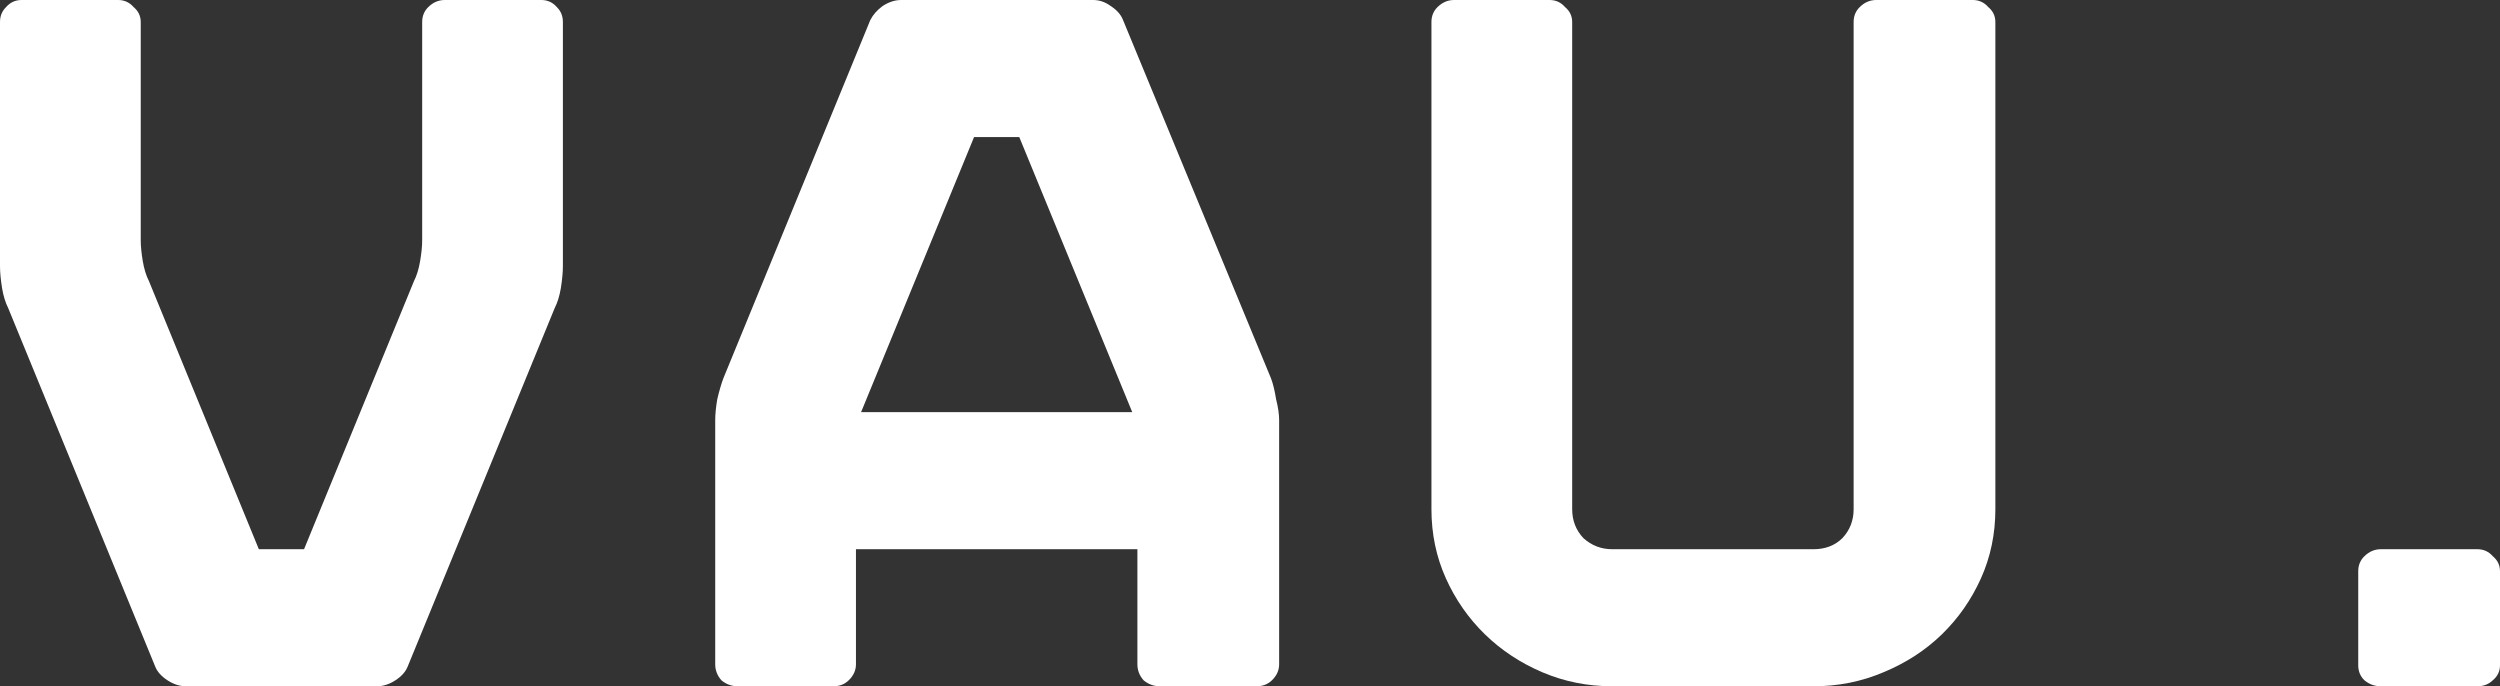
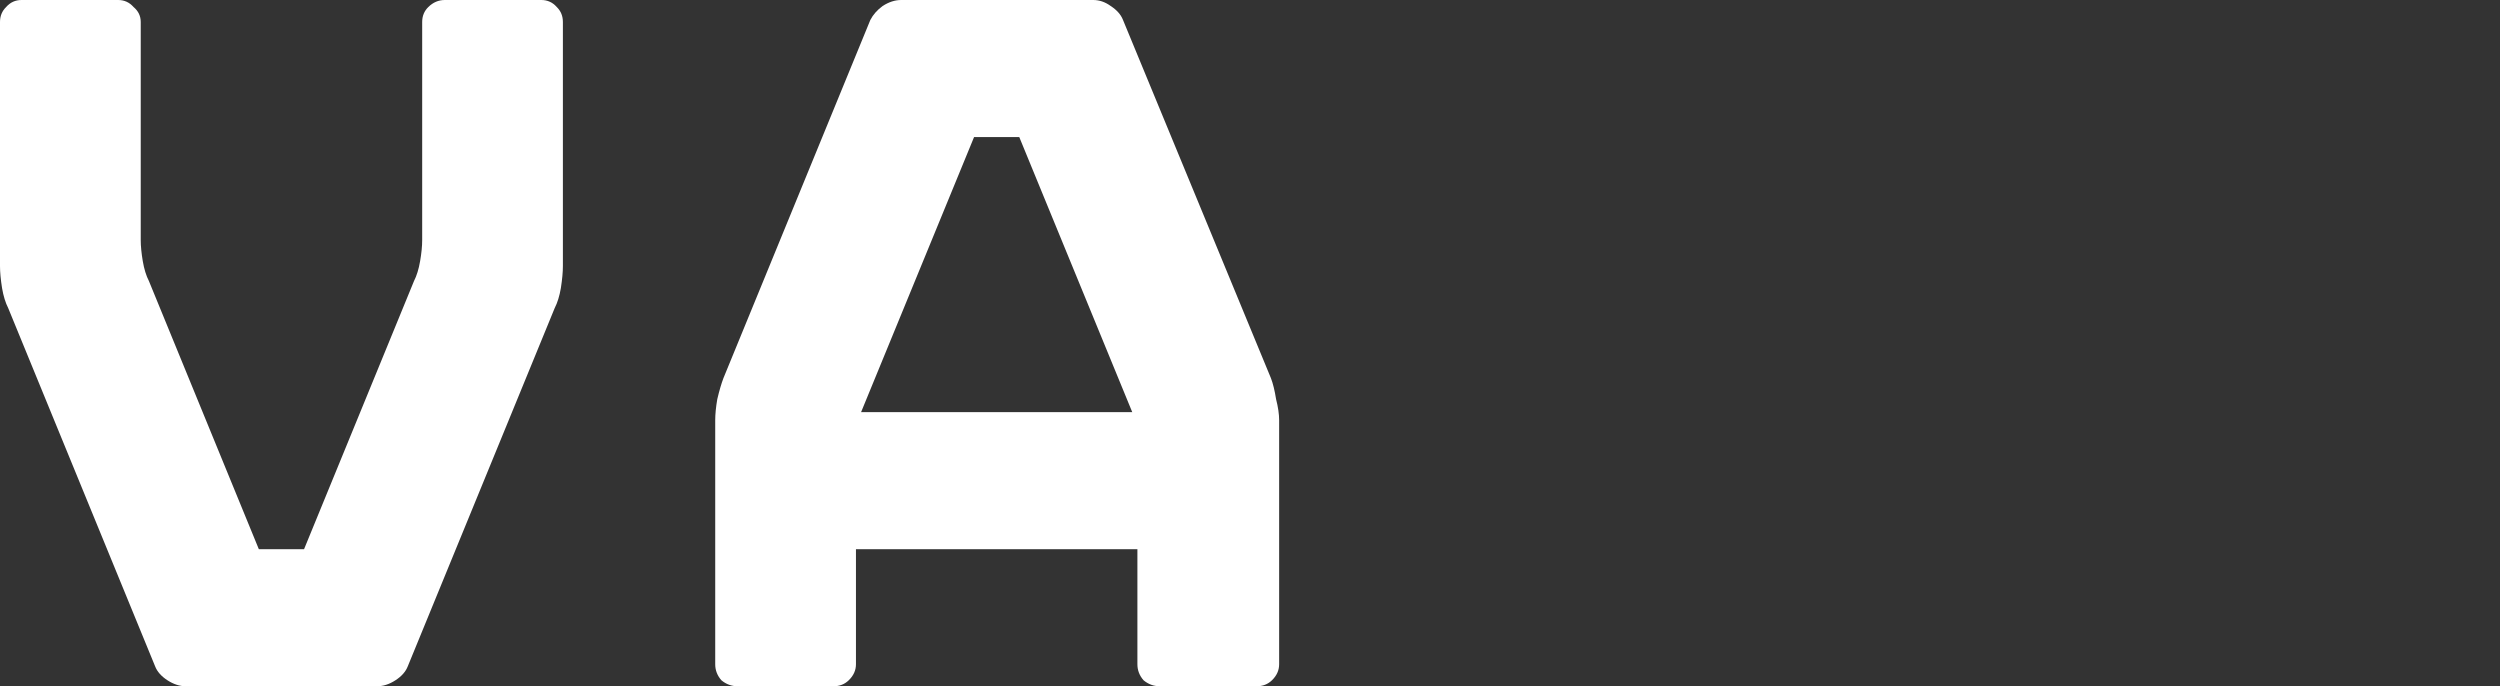
<svg xmlns="http://www.w3.org/2000/svg" width="102" height="28" viewBox="0 0 102 28" fill="none">
  <rect x="0" y="0" width="102" height="28" fill="#333333" stroke="none" />
  <path d="M15.381 28H7.586C7.334 28 7.083 27.918 6.831 27.755C6.58 27.592 6.412 27.401 6.328 27.184L0.335 12.571C0.224 12.354 0.14 12.082 0.084 11.755C0.028 11.401 0 11.102 0 10.857V0.898C0 0.653 0.084 0.449 0.251 0.286C0.419 0.095 0.629 0 0.88 0H4.82C5.071 0 5.281 0.095 5.448 0.286C5.644 0.449 5.742 0.653 5.742 0.898V9.796C5.742 10.041 5.77 10.326 5.825 10.653C5.881 10.98 5.965 11.252 6.077 11.469L10.561 22.408H12.405L16.89 11.469C17.001 11.252 17.085 10.98 17.141 10.653C17.197 10.326 17.225 10.041 17.225 9.796V0.898C17.225 0.653 17.309 0.449 17.476 0.286C17.672 0.095 17.895 0 18.147 0H22.086C22.338 0 22.547 0.095 22.715 0.286C22.883 0.449 22.966 0.653 22.966 0.898V10.857C22.966 11.102 22.938 11.401 22.883 11.755C22.827 12.082 22.743 12.354 22.631 12.571L16.638 27.184C16.554 27.401 16.387 27.592 16.135 27.755C15.884 27.918 15.632 28 15.381 28Z" fill="white" />
  <path d="M44.604 0C44.855 0 45.093 0.082 45.316 0.245C45.568 0.408 45.735 0.599 45.819 0.816L51.854 15.429C51.938 15.646 52.008 15.932 52.064 16.286C52.147 16.612 52.189 16.898 52.189 17.143V27.102C52.189 27.347 52.092 27.565 51.896 27.755C51.728 27.918 51.519 28 51.267 28H47.328C47.076 28 46.853 27.918 46.657 27.755C46.49 27.565 46.406 27.347 46.406 27.102V22.408H34.923V27.102C34.923 27.347 34.825 27.565 34.629 27.755C34.462 27.918 34.252 28 34.001 28H30.103C29.852 28 29.628 27.918 29.433 27.755C29.265 27.565 29.181 27.347 29.181 27.102V17.143C29.181 16.898 29.209 16.612 29.265 16.286C29.349 15.932 29.433 15.646 29.516 15.429L35.509 0.816C35.621 0.599 35.789 0.408 36.012 0.245C36.264 0.082 36.515 0 36.767 0H44.604ZM35.132 16.816H46.196L41.586 5.592H39.742L35.132 16.816Z" fill="white" />
-   <path d="M65.779 28C64.773 28 63.823 27.809 62.929 27.429C62.035 27.048 61.253 26.531 60.582 25.878C59.912 25.224 59.381 24.463 58.99 23.592C58.599 22.721 58.403 21.782 58.403 20.776V0.898C58.403 0.653 58.487 0.449 58.654 0.286C58.85 0.095 59.074 0 59.325 0H63.223C63.474 0 63.684 0.095 63.851 0.286C64.047 0.449 64.145 0.653 64.145 0.898V20.776C64.145 21.238 64.298 21.633 64.606 21.959C64.941 22.259 65.332 22.408 65.779 22.408H73.993C74.468 22.408 74.859 22.259 75.167 21.959C75.474 21.633 75.628 21.238 75.628 20.776V0.898C75.628 0.653 75.712 0.449 75.879 0.286C76.075 0.095 76.298 0 76.55 0H80.489C80.741 0 80.95 0.095 81.118 0.286C81.314 0.449 81.411 0.653 81.411 0.898V20.776C81.411 21.782 81.216 22.721 80.825 23.592C80.433 24.463 79.903 25.224 79.232 25.878C78.561 26.531 77.765 27.048 76.843 27.429C75.949 27.809 74.999 28 73.993 28H65.779Z" fill="white" />
-   <path d="M97.138 28C96.887 28 96.663 27.918 96.468 27.755C96.3 27.592 96.216 27.388 96.216 27.143V23.306C96.216 23.061 96.3 22.857 96.468 22.694C96.663 22.503 96.887 22.408 97.138 22.408H101.078C101.329 22.408 101.539 22.503 101.707 22.694C101.902 22.857 102 23.061 102 23.306V27.143C102 27.388 101.902 27.592 101.707 27.755C101.539 27.918 101.329 28 101.078 28H97.138Z" fill="white" />
</svg>